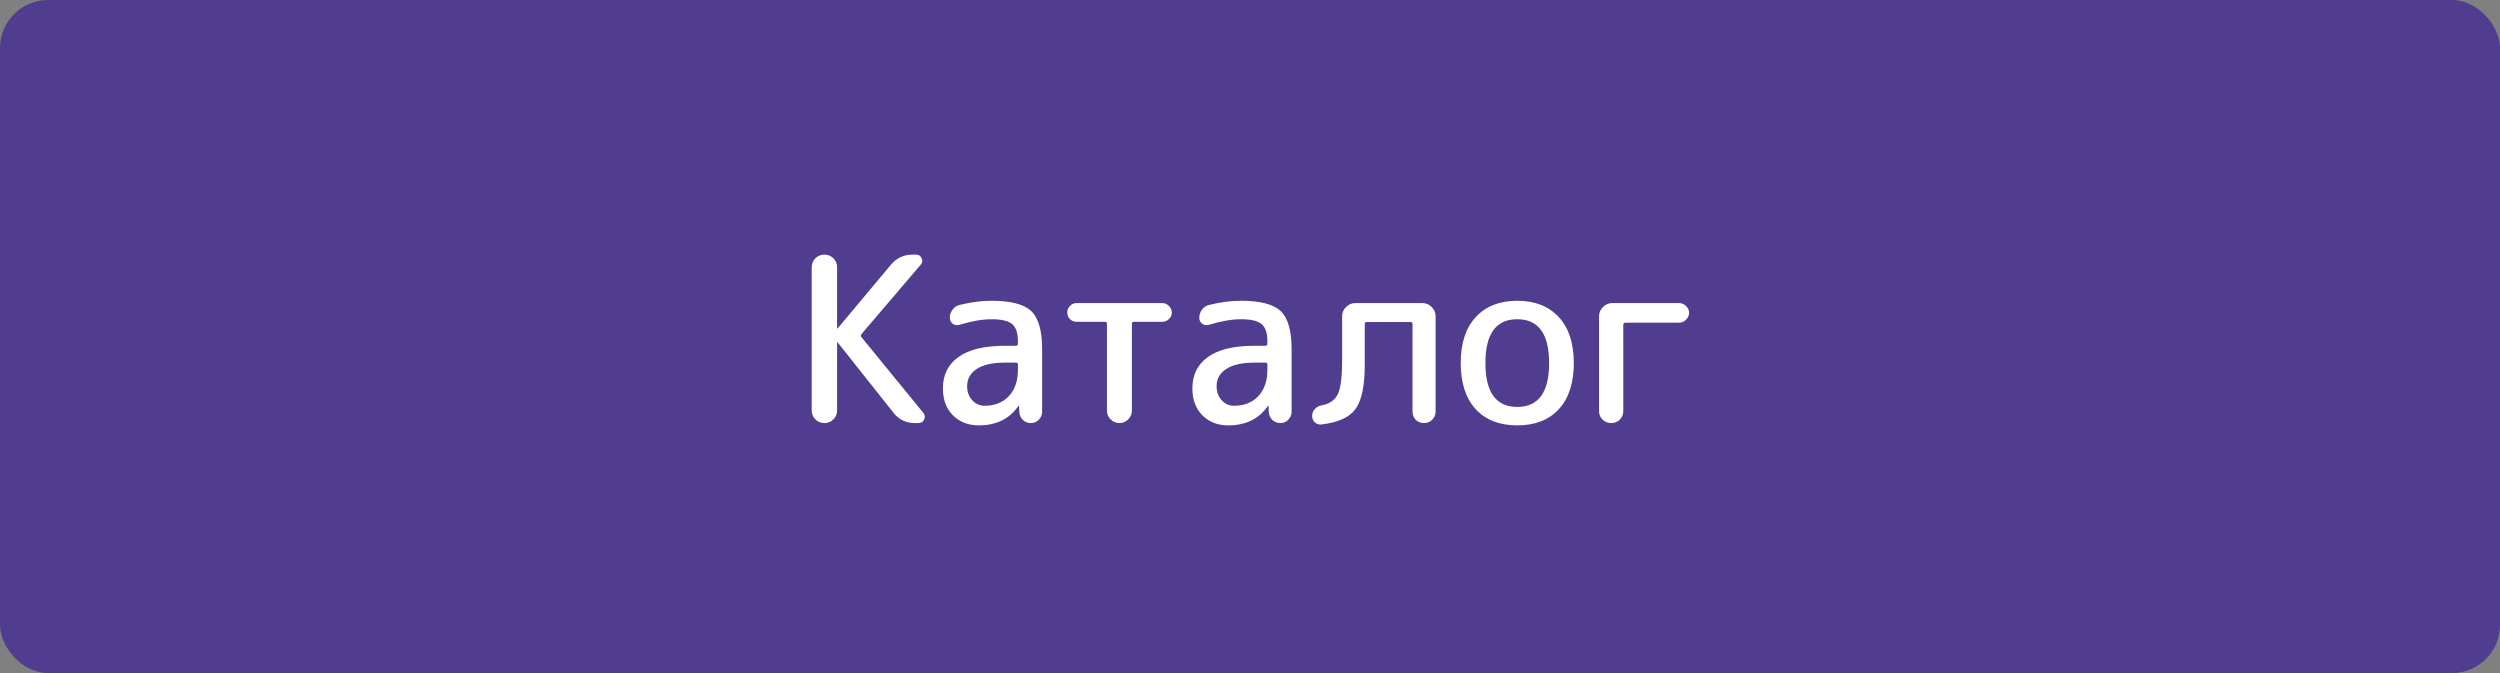
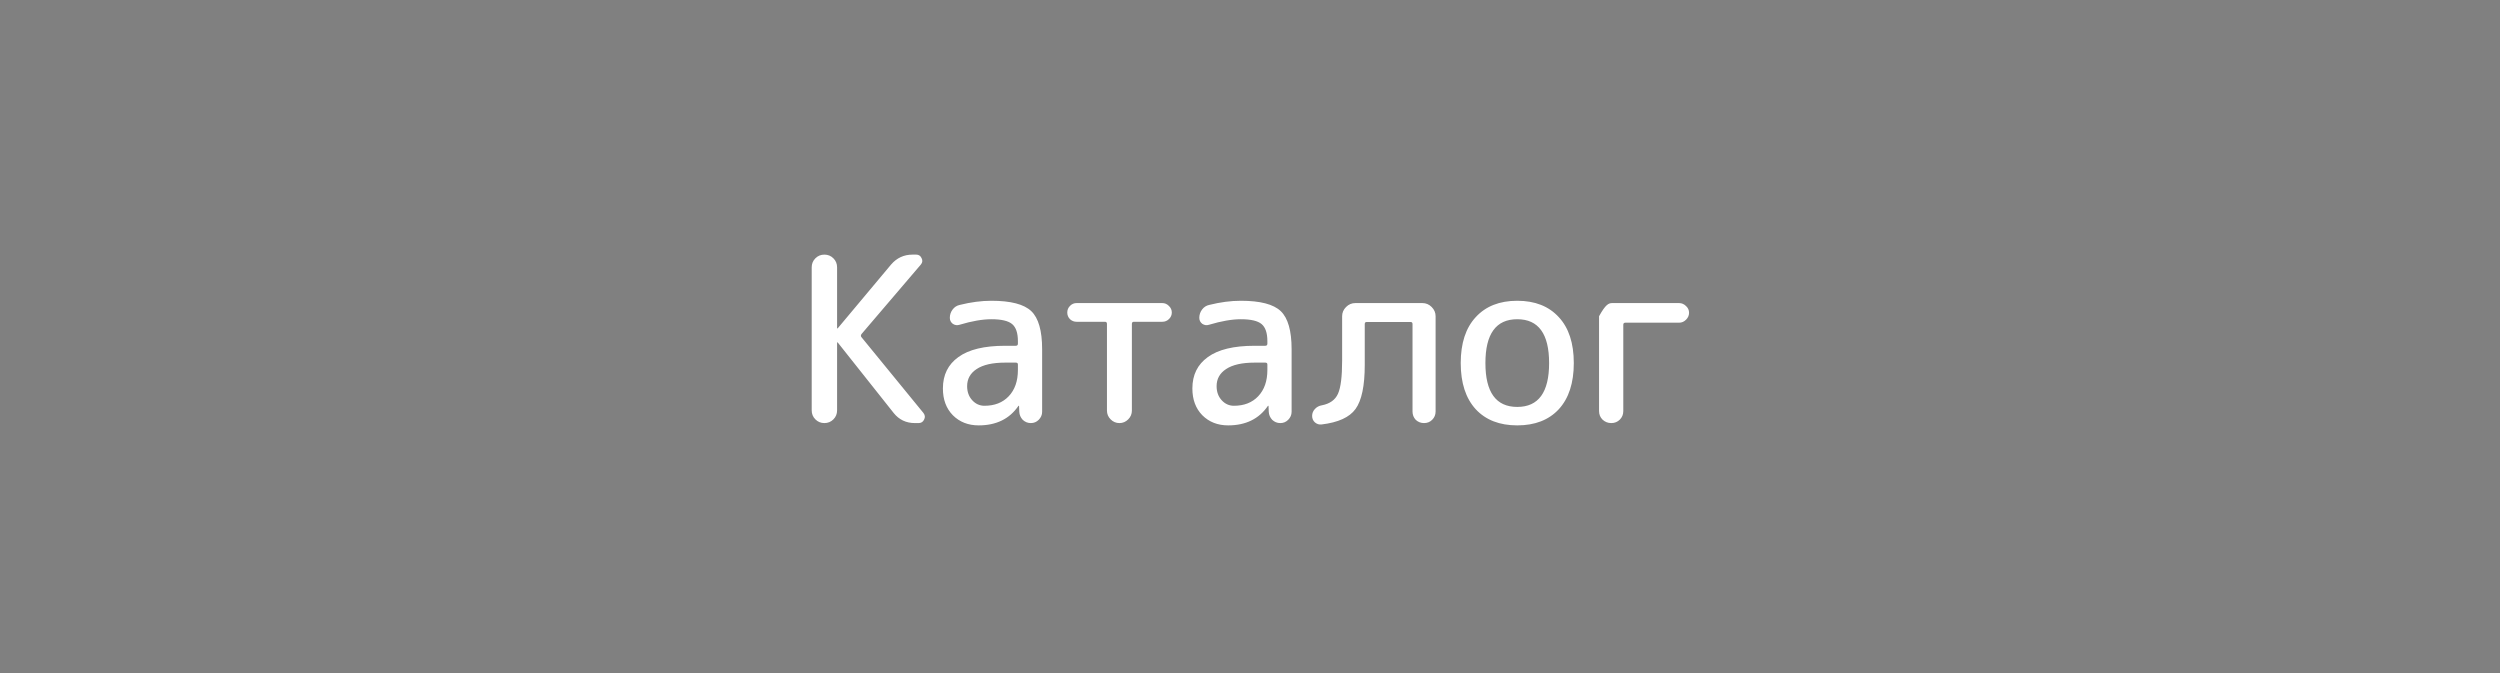
<svg xmlns="http://www.w3.org/2000/svg" width="260" height="70" viewBox="0 0 260 70" fill="none">
  <rect x="0" y="0" width="260" height="70" fill="#808080" stroke="none" />
-   <rect width="260" height="70" rx="5" fill="#513D8F" />
-   <path d="M86.673 43.616C86.417 43.872 86.105 44 85.737 44C85.369 44 85.057 43.872 84.801 43.616C84.545 43.36 84.417 43.048 84.417 42.68V27.8C84.417 27.432 84.545 27.12 84.801 26.864C85.057 26.608 85.369 26.48 85.737 26.48C86.105 26.48 86.417 26.608 86.673 26.864C86.929 27.12 87.057 27.432 87.057 27.8V34.136C87.057 34.152 87.065 34.16 87.081 34.16L87.129 34.136L92.673 27.512C93.265 26.824 94.009 26.48 94.905 26.48H95.289C95.545 26.48 95.729 26.6 95.841 26.84C95.969 27.08 95.945 27.304 95.769 27.512L89.601 34.736C89.521 34.848 89.513 34.952 89.577 35.048L96.033 42.944C96.209 43.168 96.233 43.4 96.105 43.64C95.993 43.88 95.801 44 95.529 44H95.145C94.233 44 93.497 43.648 92.937 42.944L87.129 35.624C87.113 35.608 87.097 35.6 87.081 35.6C87.065 35.6 87.057 35.608 87.057 35.624V42.68C87.057 43.048 86.929 43.36 86.673 43.616ZM104.542 37.712C103.23 37.712 102.238 37.936 101.566 38.384C100.91 38.816 100.582 39.408 100.582 40.16C100.582 40.752 100.758 41.24 101.11 41.624C101.462 42.008 101.886 42.2 102.382 42.2C103.438 42.2 104.278 41.872 104.902 41.216C105.542 40.544 105.862 39.632 105.862 38.48V37.904C105.862 37.776 105.79 37.712 105.646 37.712H104.542ZM101.782 44.24C100.694 44.24 99.798 43.888 99.094 43.184C98.406 42.48 98.062 41.552 98.062 40.4C98.062 38.992 98.598 37.904 99.67 37.136C100.742 36.352 102.366 35.96 104.542 35.96H105.646C105.79 35.96 105.862 35.888 105.862 35.744V35.48C105.862 34.632 105.662 34.04 105.262 33.704C104.862 33.368 104.142 33.2 103.102 33.2C102.174 33.2 101.07 33.392 99.79 33.776C99.55 33.856 99.318 33.824 99.094 33.68C98.886 33.52 98.782 33.312 98.782 33.056C98.782 32.736 98.878 32.448 99.07 32.192C99.262 31.936 99.51 31.776 99.814 31.712C100.966 31.424 102.062 31.28 103.102 31.28C105.118 31.28 106.502 31.64 107.254 32.36C108.006 33.08 108.382 34.4 108.382 36.32V42.824C108.382 43.144 108.262 43.424 108.022 43.664C107.798 43.888 107.526 44 107.206 44C106.886 44 106.606 43.888 106.366 43.664C106.142 43.424 106.022 43.144 106.006 42.824L105.982 42.224C105.982 42.208 105.974 42.2 105.958 42.2C105.926 42.2 105.91 42.208 105.91 42.224C104.982 43.568 103.606 44.24 101.782 44.24ZM111.956 33.464C111.7 33.464 111.476 33.376 111.284 33.2C111.092 33.008 110.996 32.776 110.996 32.504C110.996 32.232 111.092 32 111.284 31.808C111.476 31.616 111.7 31.52 111.956 31.52H120.884C121.14 31.52 121.364 31.616 121.556 31.808C121.764 32 121.868 32.232 121.868 32.504C121.868 32.76 121.772 32.984 121.58 33.176C121.388 33.368 121.156 33.464 120.884 33.464H117.932C117.788 33.464 117.716 33.536 117.716 33.68V42.704C117.716 43.056 117.588 43.36 117.332 43.616C117.076 43.872 116.772 44 116.42 44C116.068 44 115.764 43.872 115.508 43.616C115.252 43.36 115.124 43.056 115.124 42.704V33.68C115.124 33.536 115.052 33.464 114.908 33.464H111.956ZM130.487 37.712C129.175 37.712 128.183 37.936 127.511 38.384C126.855 38.816 126.527 39.408 126.527 40.16C126.527 40.752 126.703 41.24 127.055 41.624C127.407 42.008 127.831 42.2 128.327 42.2C129.383 42.2 130.223 41.872 130.847 41.216C131.487 40.544 131.807 39.632 131.807 38.48V37.904C131.807 37.776 131.735 37.712 131.591 37.712H130.487ZM127.727 44.24C126.639 44.24 125.743 43.888 125.039 43.184C124.351 42.48 124.007 41.552 124.007 40.4C124.007 38.992 124.543 37.904 125.615 37.136C126.687 36.352 128.311 35.96 130.487 35.96H131.591C131.735 35.96 131.807 35.888 131.807 35.744V35.48C131.807 34.632 131.607 34.04 131.207 33.704C130.807 33.368 130.087 33.2 129.047 33.2C128.119 33.2 127.015 33.392 125.735 33.776C125.495 33.856 125.263 33.824 125.039 33.68C124.831 33.52 124.727 33.312 124.727 33.056C124.727 32.736 124.823 32.448 125.015 32.192C125.207 31.936 125.455 31.776 125.759 31.712C126.911 31.424 128.007 31.28 129.047 31.28C131.063 31.28 132.447 31.64 133.199 32.36C133.951 33.08 134.327 34.4 134.327 36.32V42.824C134.327 43.144 134.207 43.424 133.967 43.664C133.743 43.888 133.471 44 133.151 44C132.831 44 132.551 43.888 132.311 43.664C132.087 43.424 131.967 43.144 131.951 42.824L131.927 42.224C131.927 42.208 131.919 42.2 131.903 42.2C131.871 42.2 131.855 42.208 131.855 42.224C130.927 43.568 129.551 44.24 127.727 44.24ZM137.446 44.144C137.19 44.176 136.958 44.104 136.75 43.928C136.558 43.752 136.462 43.528 136.462 43.256C136.462 42.984 136.558 42.744 136.75 42.536C136.942 42.328 137.182 42.2 137.47 42.152C138.302 41.992 138.862 41.592 139.15 40.952C139.438 40.312 139.582 39.168 139.582 37.52V32.888C139.582 32.52 139.718 32.2 139.99 31.928C140.262 31.656 140.582 31.52 140.95 31.52H147.934C148.302 31.52 148.622 31.656 148.894 31.928C149.166 32.2 149.302 32.52 149.302 32.888V42.8C149.302 43.136 149.182 43.424 148.942 43.664C148.718 43.888 148.438 44 148.102 44C147.766 44 147.478 43.888 147.238 43.664C147.014 43.424 146.902 43.136 146.902 42.8V33.704C146.902 33.56 146.838 33.488 146.71 33.488H142.126C141.998 33.488 141.934 33.56 141.934 33.704V37.952C141.934 40.128 141.614 41.656 140.974 42.536C140.35 43.4 139.174 43.936 137.446 44.144ZM161.107 37.76C161.107 34.72 160.003 33.2 157.795 33.2C155.587 33.2 154.483 34.72 154.483 37.76C154.483 40.8 155.587 42.32 157.795 42.32C160.003 42.32 161.107 40.8 161.107 37.76ZM162.115 42.56C161.075 43.68 159.635 44.24 157.795 44.24C155.955 44.24 154.515 43.68 153.475 42.56C152.435 41.424 151.915 39.824 151.915 37.76C151.915 35.696 152.435 34.104 153.475 32.984C154.515 31.848 155.955 31.28 157.795 31.28C159.635 31.28 161.075 31.848 162.115 32.984C163.155 34.104 163.675 35.696 163.675 37.76C163.675 39.824 163.155 41.424 162.115 42.56ZM168.462 43.64C168.222 43.88 167.926 44 167.574 44C167.222 44 166.918 43.88 166.662 43.64C166.422 43.4 166.302 43.104 166.302 42.752V32.888C166.302 32.52 166.438 32.2 166.71 31.928C166.982 31.656 167.302 31.52 167.67 31.52H174.63C174.902 31.52 175.142 31.624 175.35 31.832C175.558 32.024 175.662 32.256 175.662 32.528C175.662 32.8 175.558 33.04 175.35 33.248C175.142 33.456 174.902 33.56 174.63 33.56H169.038C168.894 33.56 168.822 33.632 168.822 33.776V42.752C168.822 43.104 168.702 43.4 168.462 43.64Z" fill="white" />
+   <path d="M86.673 43.616C86.417 43.872 86.105 44 85.737 44C85.369 44 85.057 43.872 84.801 43.616C84.545 43.36 84.417 43.048 84.417 42.68V27.8C84.417 27.432 84.545 27.12 84.801 26.864C85.057 26.608 85.369 26.48 85.737 26.48C86.105 26.48 86.417 26.608 86.673 26.864C86.929 27.12 87.057 27.432 87.057 27.8V34.136C87.057 34.152 87.065 34.16 87.081 34.16L87.129 34.136L92.673 27.512C93.265 26.824 94.009 26.48 94.905 26.48H95.289C95.545 26.48 95.729 26.6 95.841 26.84C95.969 27.08 95.945 27.304 95.769 27.512L89.601 34.736C89.521 34.848 89.513 34.952 89.577 35.048L96.033 42.944C96.209 43.168 96.233 43.4 96.105 43.64C95.993 43.88 95.801 44 95.529 44H95.145C94.233 44 93.497 43.648 92.937 42.944L87.129 35.624C87.113 35.608 87.097 35.6 87.081 35.6C87.065 35.6 87.057 35.608 87.057 35.624V42.68C87.057 43.048 86.929 43.36 86.673 43.616ZM104.542 37.712C103.23 37.712 102.238 37.936 101.566 38.384C100.91 38.816 100.582 39.408 100.582 40.16C100.582 40.752 100.758 41.24 101.11 41.624C101.462 42.008 101.886 42.2 102.382 42.2C103.438 42.2 104.278 41.872 104.902 41.216C105.542 40.544 105.862 39.632 105.862 38.48V37.904C105.862 37.776 105.79 37.712 105.646 37.712H104.542ZM101.782 44.24C100.694 44.24 99.798 43.888 99.094 43.184C98.406 42.48 98.062 41.552 98.062 40.4C98.062 38.992 98.598 37.904 99.67 37.136C100.742 36.352 102.366 35.96 104.542 35.96H105.646C105.79 35.96 105.862 35.888 105.862 35.744V35.48C105.862 34.632 105.662 34.04 105.262 33.704C104.862 33.368 104.142 33.2 103.102 33.2C102.174 33.2 101.07 33.392 99.79 33.776C99.55 33.856 99.318 33.824 99.094 33.68C98.886 33.52 98.782 33.312 98.782 33.056C98.782 32.736 98.878 32.448 99.07 32.192C99.262 31.936 99.51 31.776 99.814 31.712C100.966 31.424 102.062 31.28 103.102 31.28C105.118 31.28 106.502 31.64 107.254 32.36C108.006 33.08 108.382 34.4 108.382 36.32V42.824C108.382 43.144 108.262 43.424 108.022 43.664C107.798 43.888 107.526 44 107.206 44C106.886 44 106.606 43.888 106.366 43.664C106.142 43.424 106.022 43.144 106.006 42.824L105.982 42.224C105.982 42.208 105.974 42.2 105.958 42.2C105.926 42.2 105.91 42.208 105.91 42.224C104.982 43.568 103.606 44.24 101.782 44.24ZM111.956 33.464C111.7 33.464 111.476 33.376 111.284 33.2C111.092 33.008 110.996 32.776 110.996 32.504C110.996 32.232 111.092 32 111.284 31.808C111.476 31.616 111.7 31.52 111.956 31.52H120.884C121.14 31.52 121.364 31.616 121.556 31.808C121.764 32 121.868 32.232 121.868 32.504C121.868 32.76 121.772 32.984 121.58 33.176C121.388 33.368 121.156 33.464 120.884 33.464H117.932C117.788 33.464 117.716 33.536 117.716 33.68V42.704C117.716 43.056 117.588 43.36 117.332 43.616C117.076 43.872 116.772 44 116.42 44C116.068 44 115.764 43.872 115.508 43.616C115.252 43.36 115.124 43.056 115.124 42.704V33.68C115.124 33.536 115.052 33.464 114.908 33.464H111.956ZM130.487 37.712C129.175 37.712 128.183 37.936 127.511 38.384C126.855 38.816 126.527 39.408 126.527 40.16C126.527 40.752 126.703 41.24 127.055 41.624C127.407 42.008 127.831 42.2 128.327 42.2C129.383 42.2 130.223 41.872 130.847 41.216C131.487 40.544 131.807 39.632 131.807 38.48V37.904C131.807 37.776 131.735 37.712 131.591 37.712H130.487ZM127.727 44.24C126.639 44.24 125.743 43.888 125.039 43.184C124.351 42.48 124.007 41.552 124.007 40.4C124.007 38.992 124.543 37.904 125.615 37.136C126.687 36.352 128.311 35.96 130.487 35.96H131.591C131.735 35.96 131.807 35.888 131.807 35.744V35.48C131.807 34.632 131.607 34.04 131.207 33.704C130.807 33.368 130.087 33.2 129.047 33.2C128.119 33.2 127.015 33.392 125.735 33.776C125.495 33.856 125.263 33.824 125.039 33.68C124.831 33.52 124.727 33.312 124.727 33.056C124.727 32.736 124.823 32.448 125.015 32.192C125.207 31.936 125.455 31.776 125.759 31.712C126.911 31.424 128.007 31.28 129.047 31.28C131.063 31.28 132.447 31.64 133.199 32.36C133.951 33.08 134.327 34.4 134.327 36.32V42.824C134.327 43.144 134.207 43.424 133.967 43.664C133.743 43.888 133.471 44 133.151 44C132.831 44 132.551 43.888 132.311 43.664C132.087 43.424 131.967 43.144 131.951 42.824L131.927 42.224C131.927 42.208 131.919 42.2 131.903 42.2C131.871 42.2 131.855 42.208 131.855 42.224C130.927 43.568 129.551 44.24 127.727 44.24ZM137.446 44.144C137.19 44.176 136.958 44.104 136.75 43.928C136.558 43.752 136.462 43.528 136.462 43.256C136.462 42.984 136.558 42.744 136.75 42.536C136.942 42.328 137.182 42.2 137.47 42.152C138.302 41.992 138.862 41.592 139.15 40.952C139.438 40.312 139.582 39.168 139.582 37.52V32.888C139.582 32.52 139.718 32.2 139.99 31.928C140.262 31.656 140.582 31.52 140.95 31.52H147.934C148.302 31.52 148.622 31.656 148.894 31.928C149.166 32.2 149.302 32.52 149.302 32.888V42.8C149.302 43.136 149.182 43.424 148.942 43.664C148.718 43.888 148.438 44 148.102 44C147.766 44 147.478 43.888 147.238 43.664C147.014 43.424 146.902 43.136 146.902 42.8V33.704C146.902 33.56 146.838 33.488 146.71 33.488H142.126C141.998 33.488 141.934 33.56 141.934 33.704V37.952C141.934 40.128 141.614 41.656 140.974 42.536C140.35 43.4 139.174 43.936 137.446 44.144ZM161.107 37.76C161.107 34.72 160.003 33.2 157.795 33.2C155.587 33.2 154.483 34.72 154.483 37.76C154.483 40.8 155.587 42.32 157.795 42.32C160.003 42.32 161.107 40.8 161.107 37.76ZM162.115 42.56C161.075 43.68 159.635 44.24 157.795 44.24C155.955 44.24 154.515 43.68 153.475 42.56C152.435 41.424 151.915 39.824 151.915 37.76C151.915 35.696 152.435 34.104 153.475 32.984C154.515 31.848 155.955 31.28 157.795 31.28C159.635 31.28 161.075 31.848 162.115 32.984C163.155 34.104 163.675 35.696 163.675 37.76C163.675 39.824 163.155 41.424 162.115 42.56ZM168.462 43.64C168.222 43.88 167.926 44 167.574 44C167.222 44 166.918 43.88 166.662 43.64C166.422 43.4 166.302 43.104 166.302 42.752V32.888C166.982 31.656 167.302 31.52 167.67 31.52H174.63C174.902 31.52 175.142 31.624 175.35 31.832C175.558 32.024 175.662 32.256 175.662 32.528C175.662 32.8 175.558 33.04 175.35 33.248C175.142 33.456 174.902 33.56 174.63 33.56H169.038C168.894 33.56 168.822 33.632 168.822 33.776V42.752C168.822 43.104 168.702 43.4 168.462 43.64Z" fill="white" />
</svg>